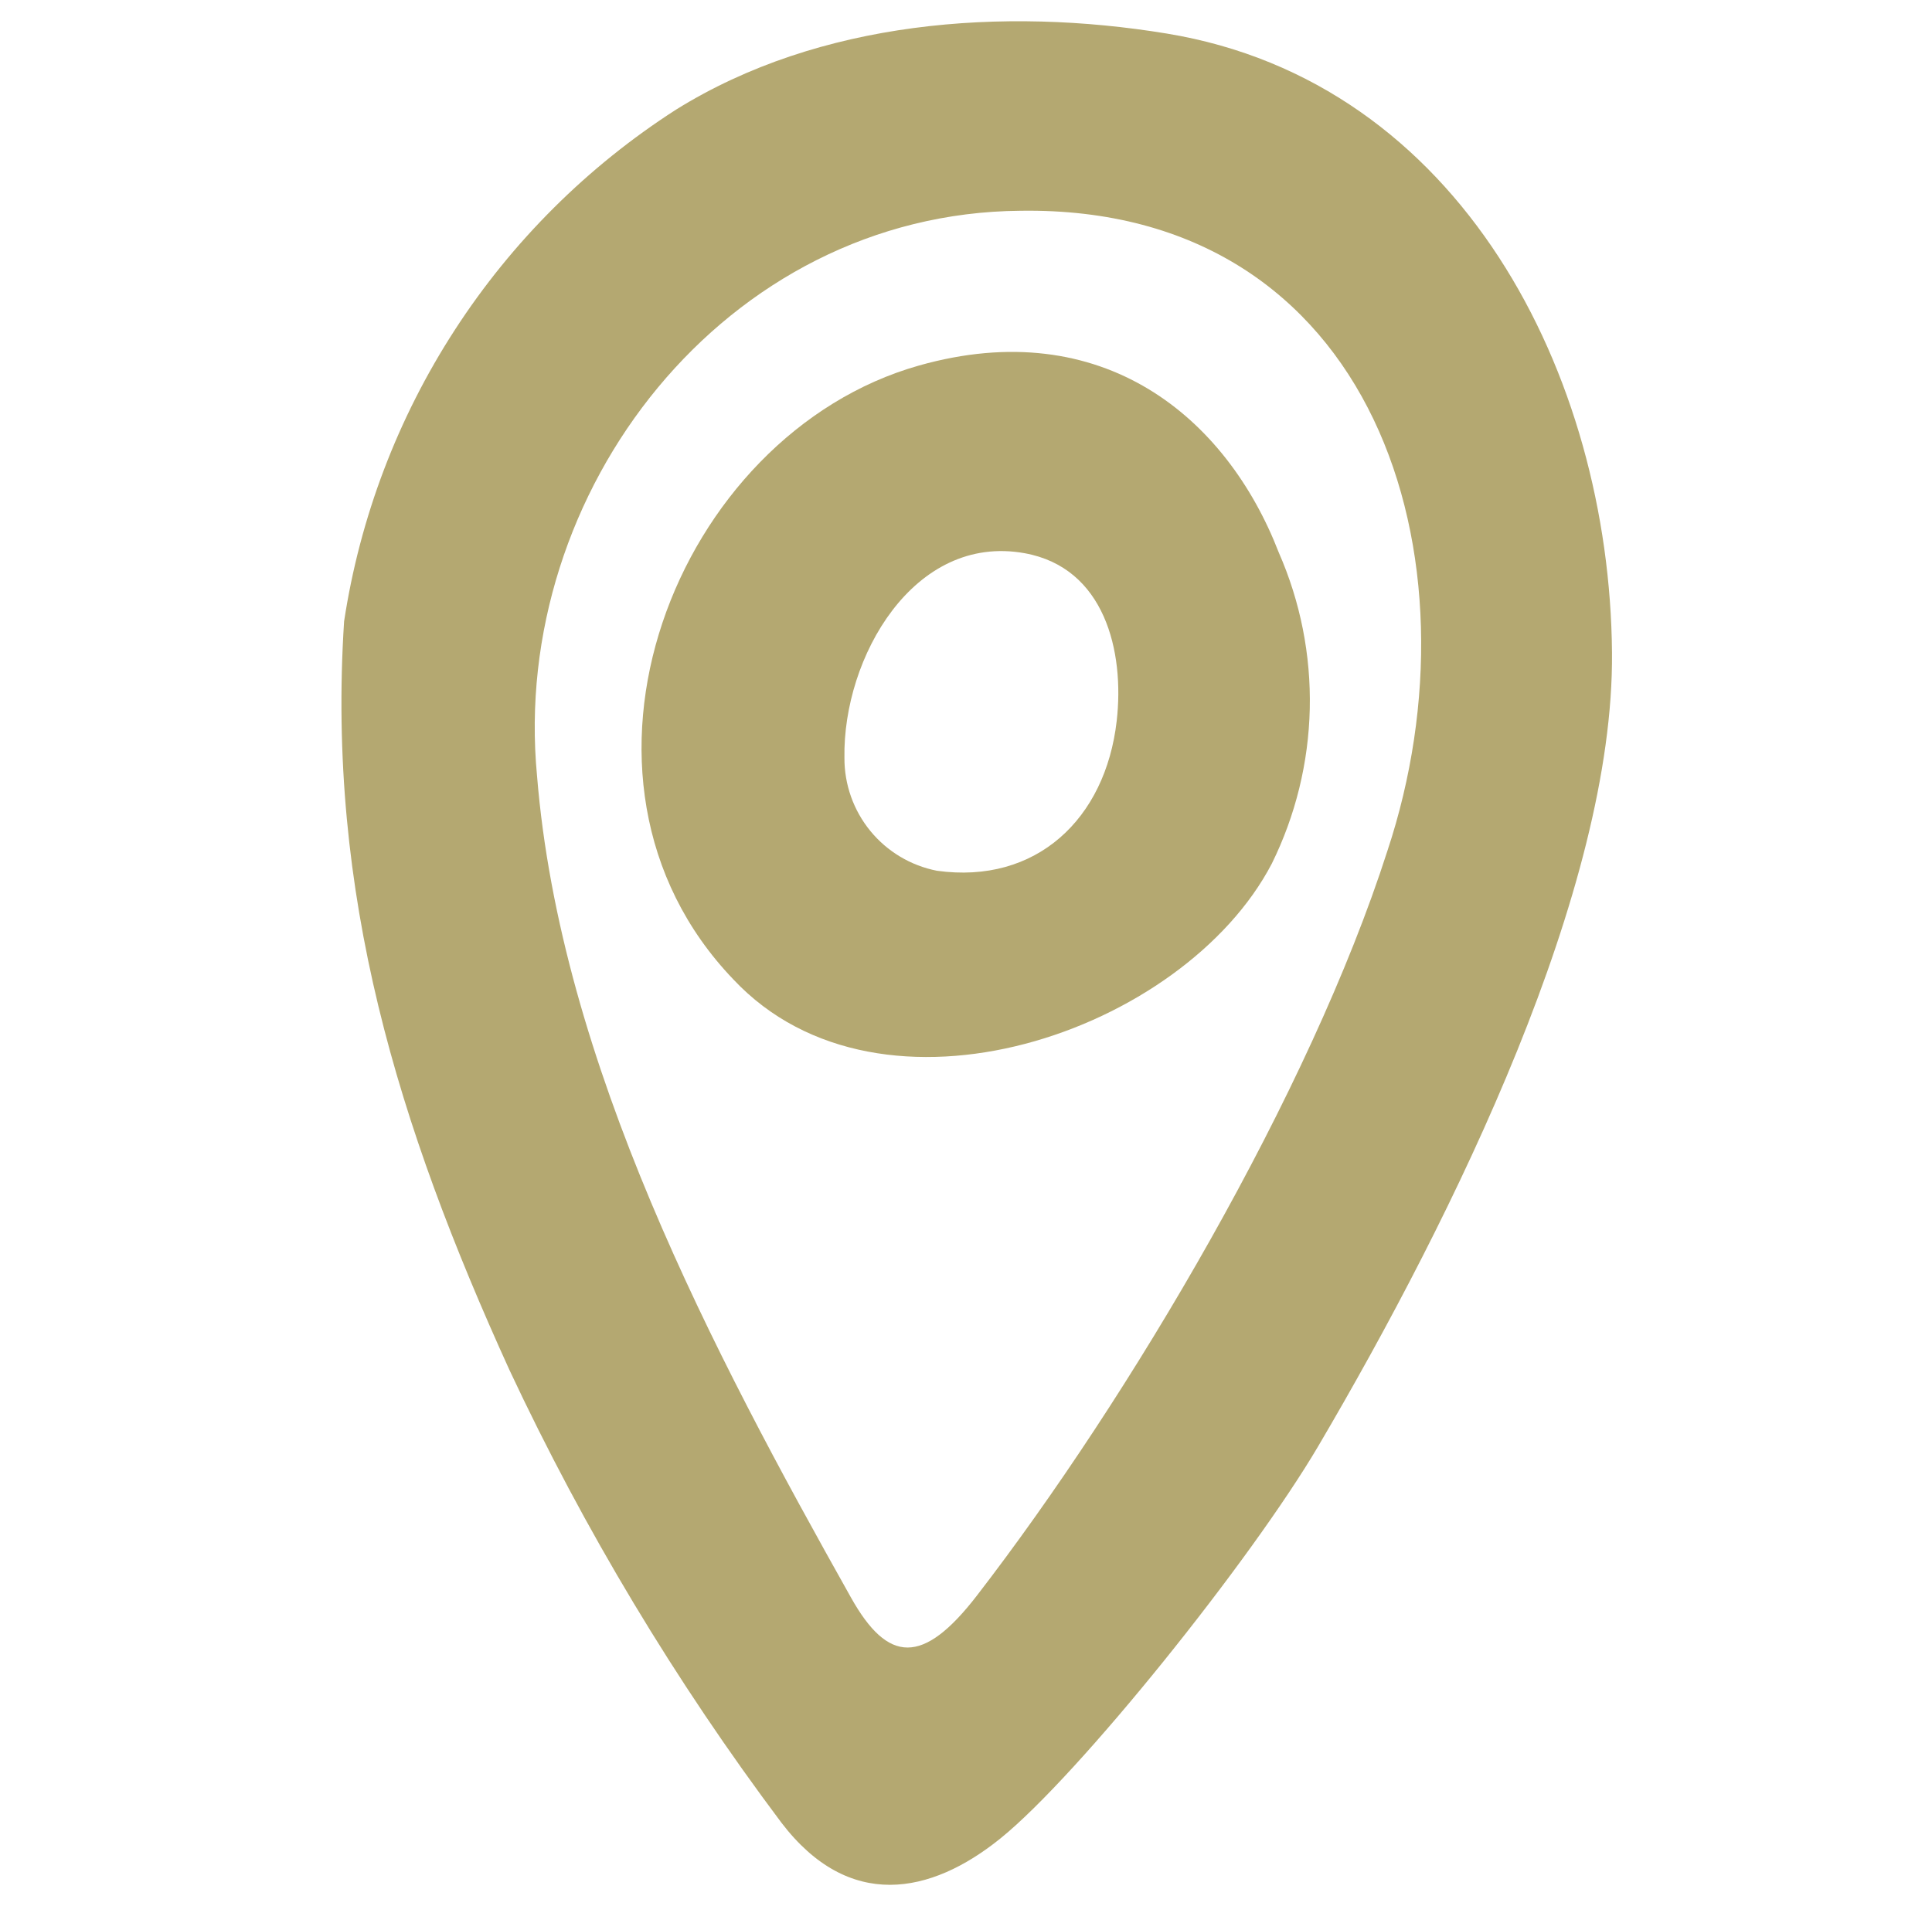
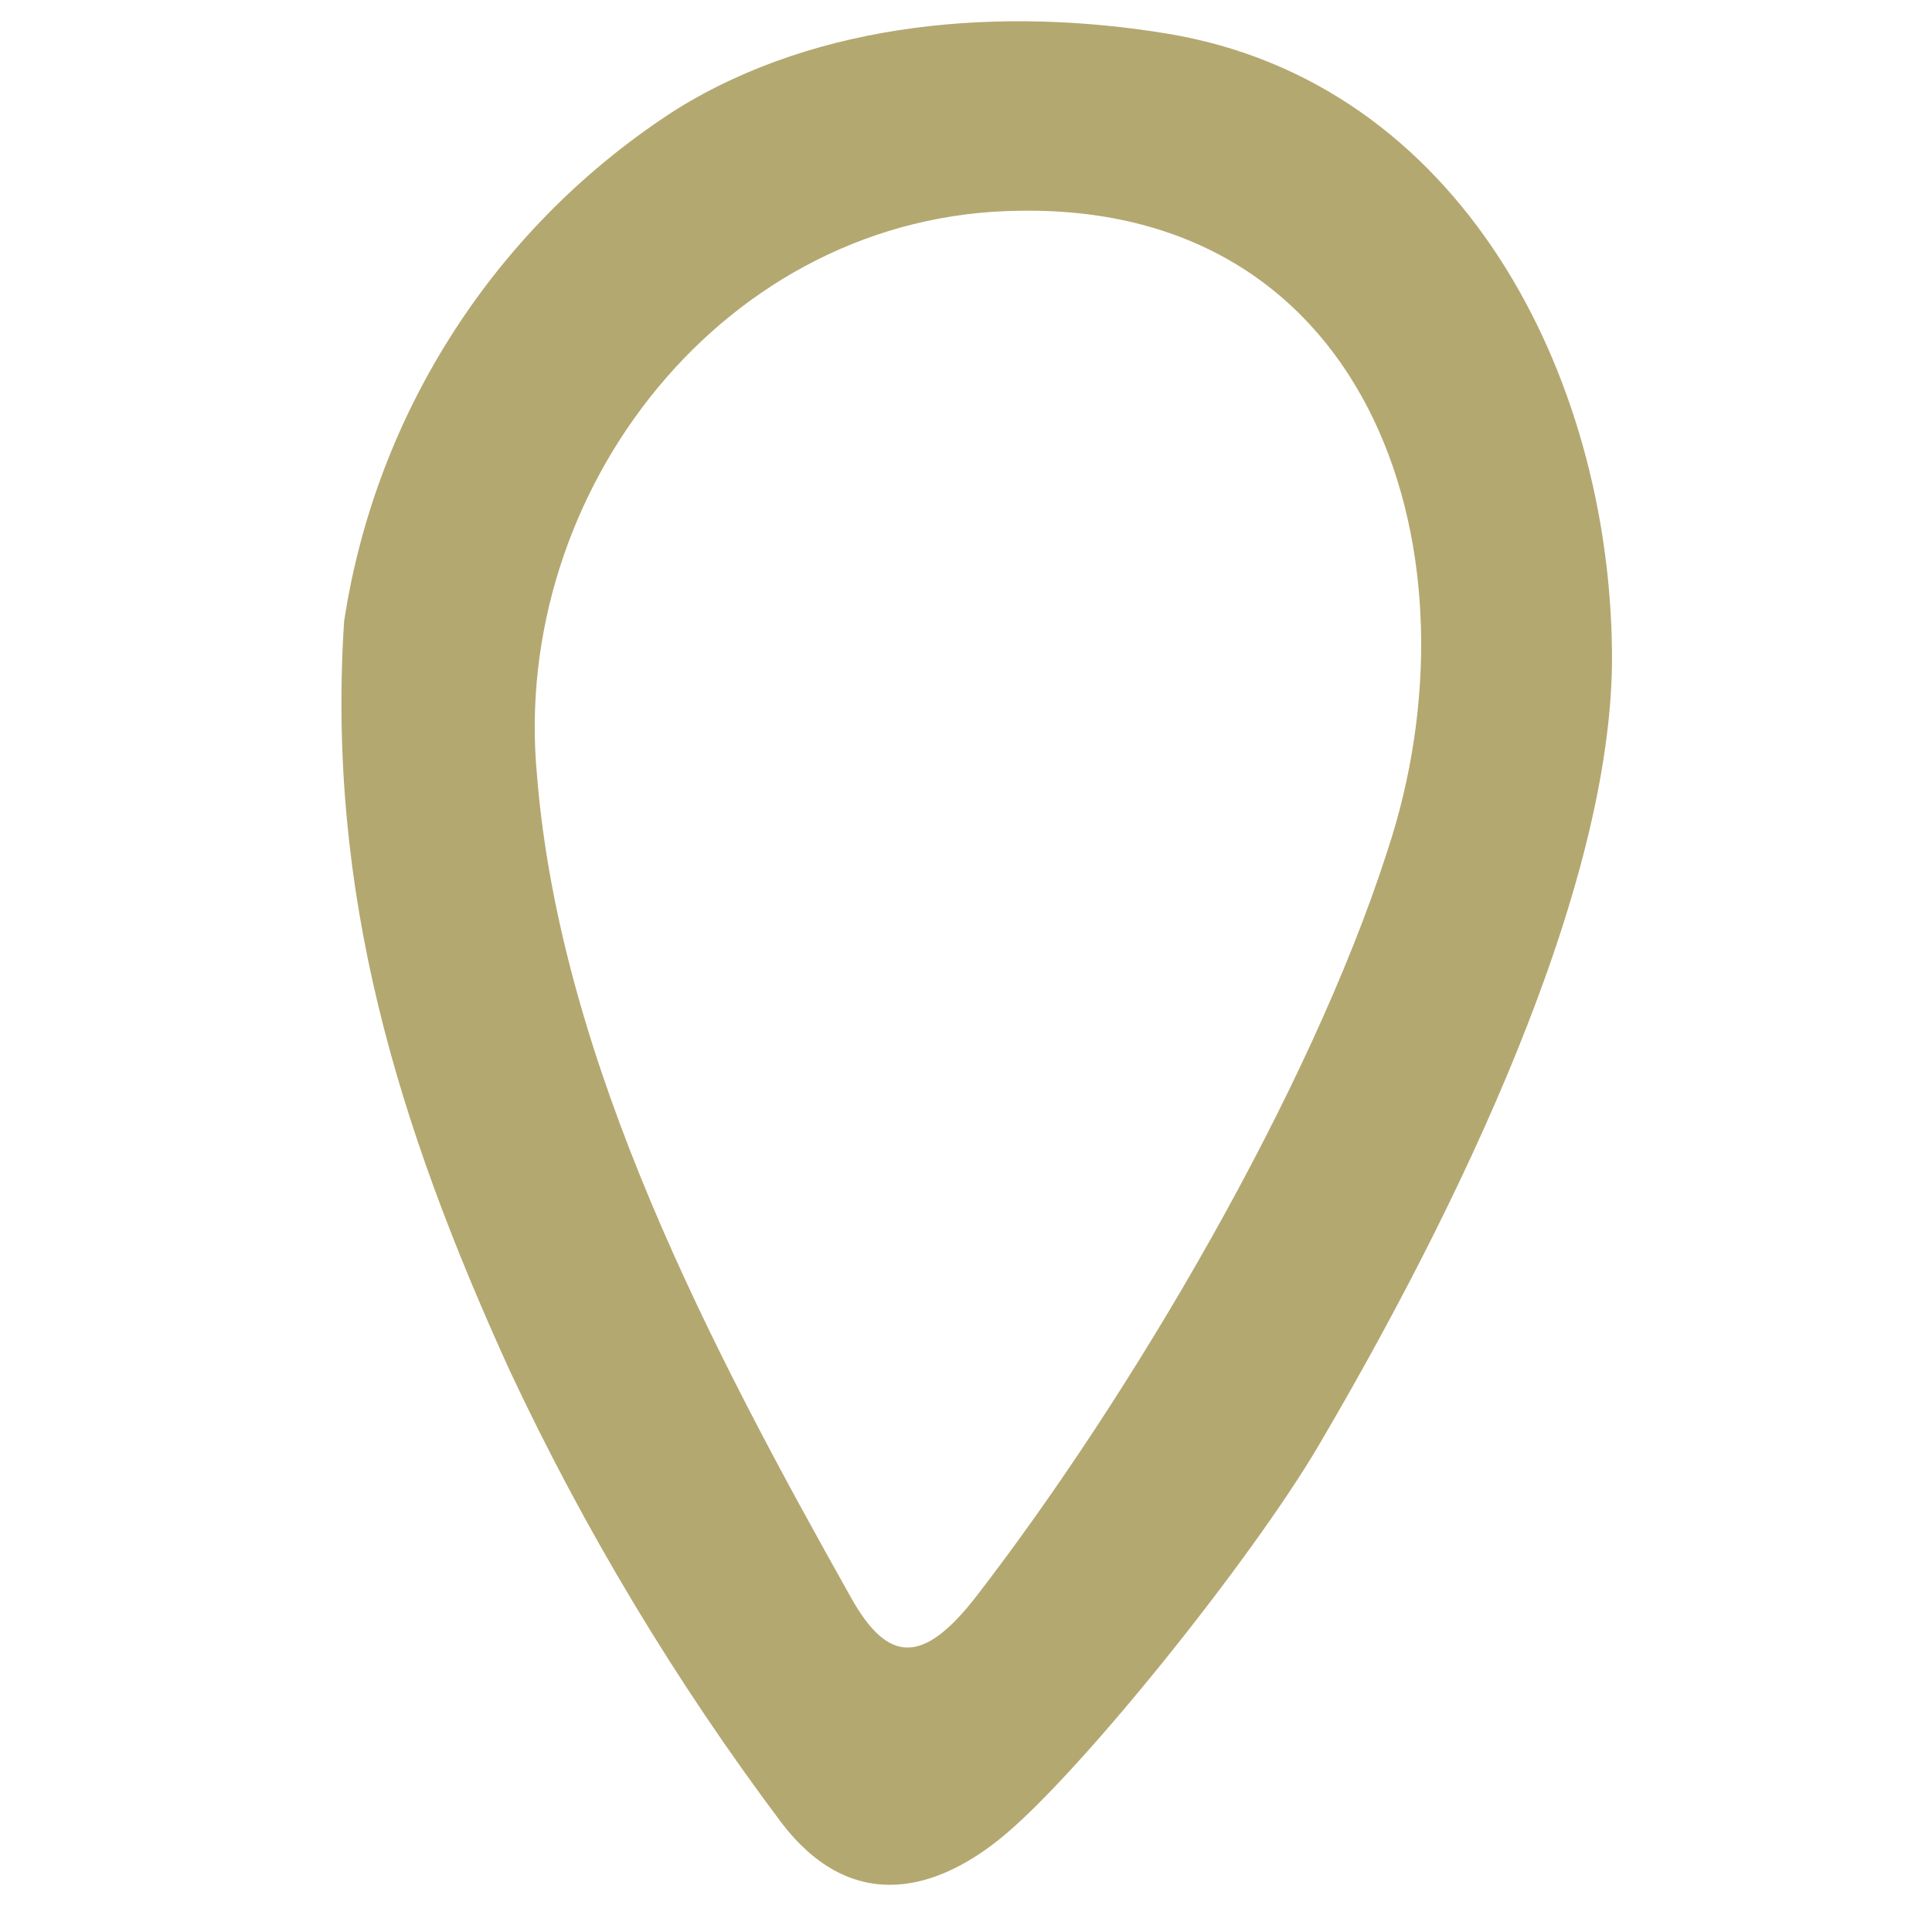
<svg xmlns="http://www.w3.org/2000/svg" width="76" height="75" viewBox="0 0 76 75" fill="none">
  <path d="M63.412 25.679C63.492 34.969 57.237 47.752 51.863 56.892C49.226 61.376 42.434 69.856 39.346 72.345C36.613 74.548 33.398 75.199 30.74 71.72C26.572 66.165 22.986 60.196 20.04 53.906C15.647 44.255 12.846 35.164 13.536 24.449C14.158 20.358 15.644 16.447 17.896 12.975C20.147 9.503 23.112 6.55 26.593 4.314C32.239 0.799 39.464 0.263 45.896 1.32C57.46 3.22 63.318 14.752 63.412 25.679ZM40.144 8.293C28.532 8.385 20.062 19.338 21.125 30.521C22.041 41.825 28.043 53.183 33.477 62.863C34.93 65.453 36.305 65.535 38.427 62.785C44.46 54.964 51.525 42.988 54.575 33.486C58.394 21.981 54.113 8.083 40.144 8.293Z" fill="#B4A871" />
-   <path d="M28.849 38.538C21.248 30.61 26.578 17.088 36.149 14.383C43.378 12.34 48.249 16.426 50.303 21.738C51.154 23.676 51.57 25.776 51.523 27.891C51.475 30.006 50.965 32.086 50.029 33.983C46.572 40.61 34.672 44.743 28.849 38.538ZM33.218 29.819C33.213 30.867 33.573 31.885 34.237 32.696C34.901 33.507 35.828 34.061 36.856 34.262C40.763 34.806 43.487 32.225 43.928 28.369C44.242 25.619 43.451 22.341 40.314 21.769C35.947 20.973 33.149 25.878 33.218 29.819Z" fill="#B4A871" />
</svg>